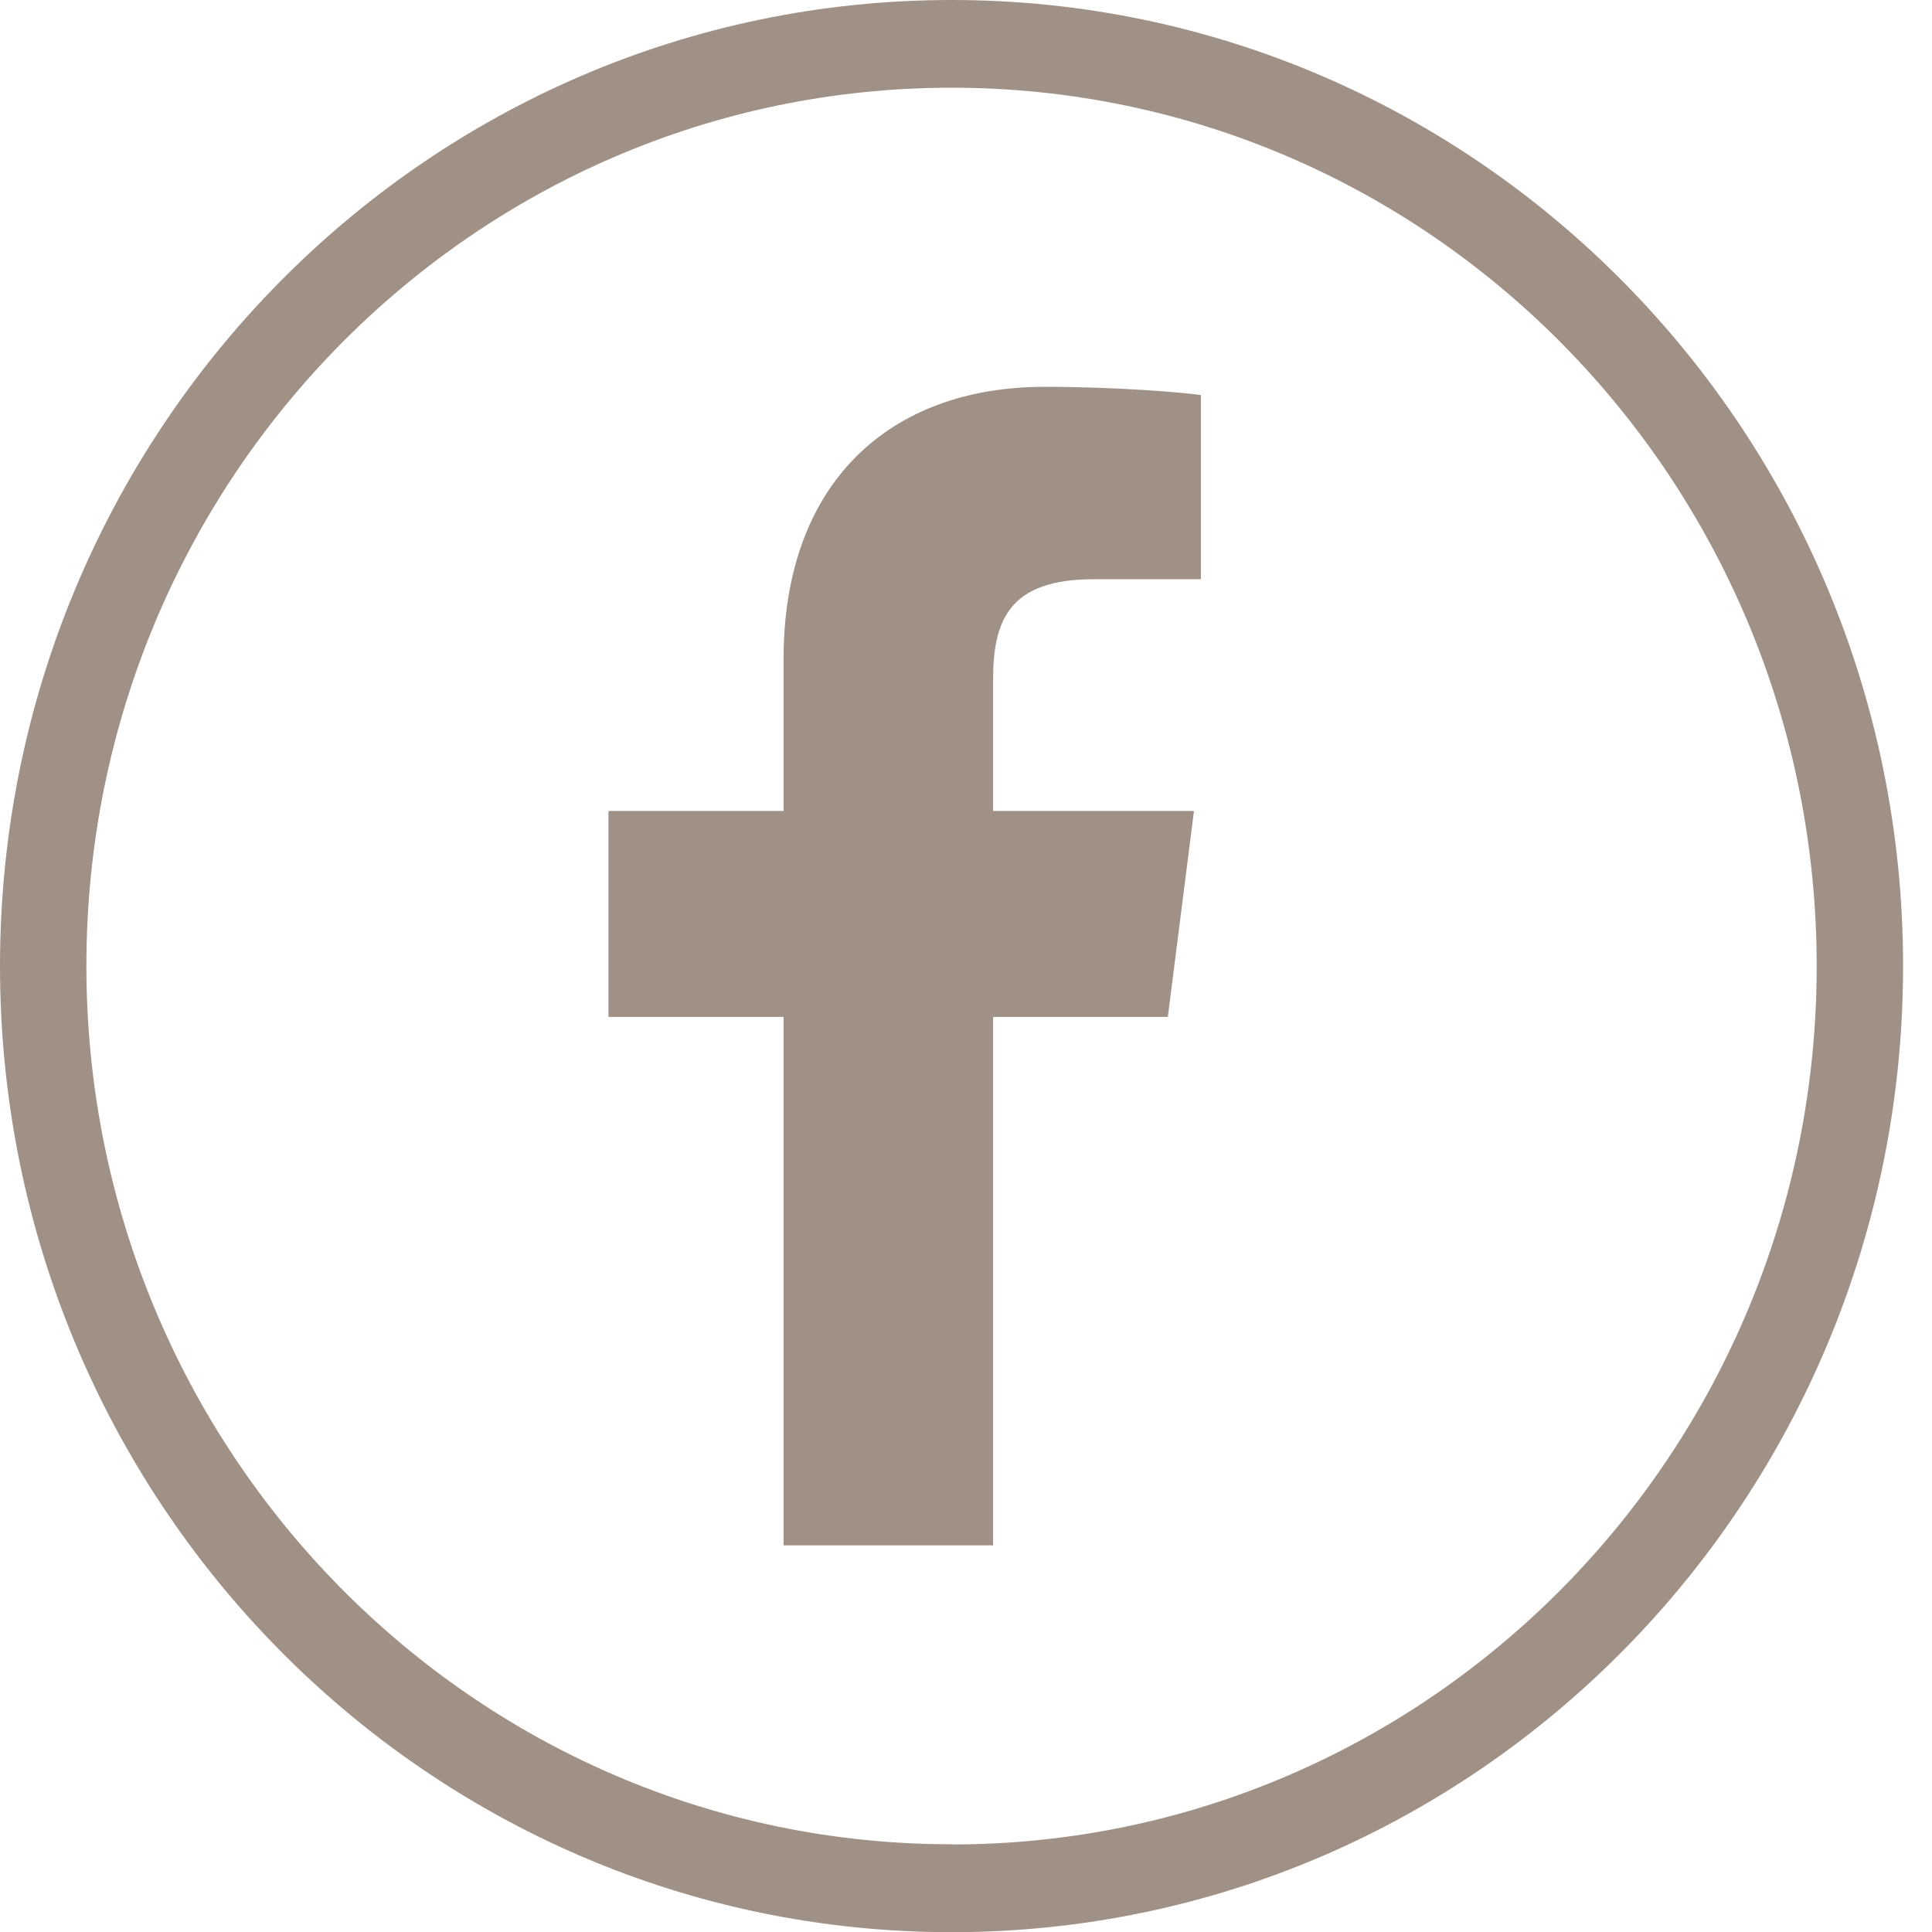
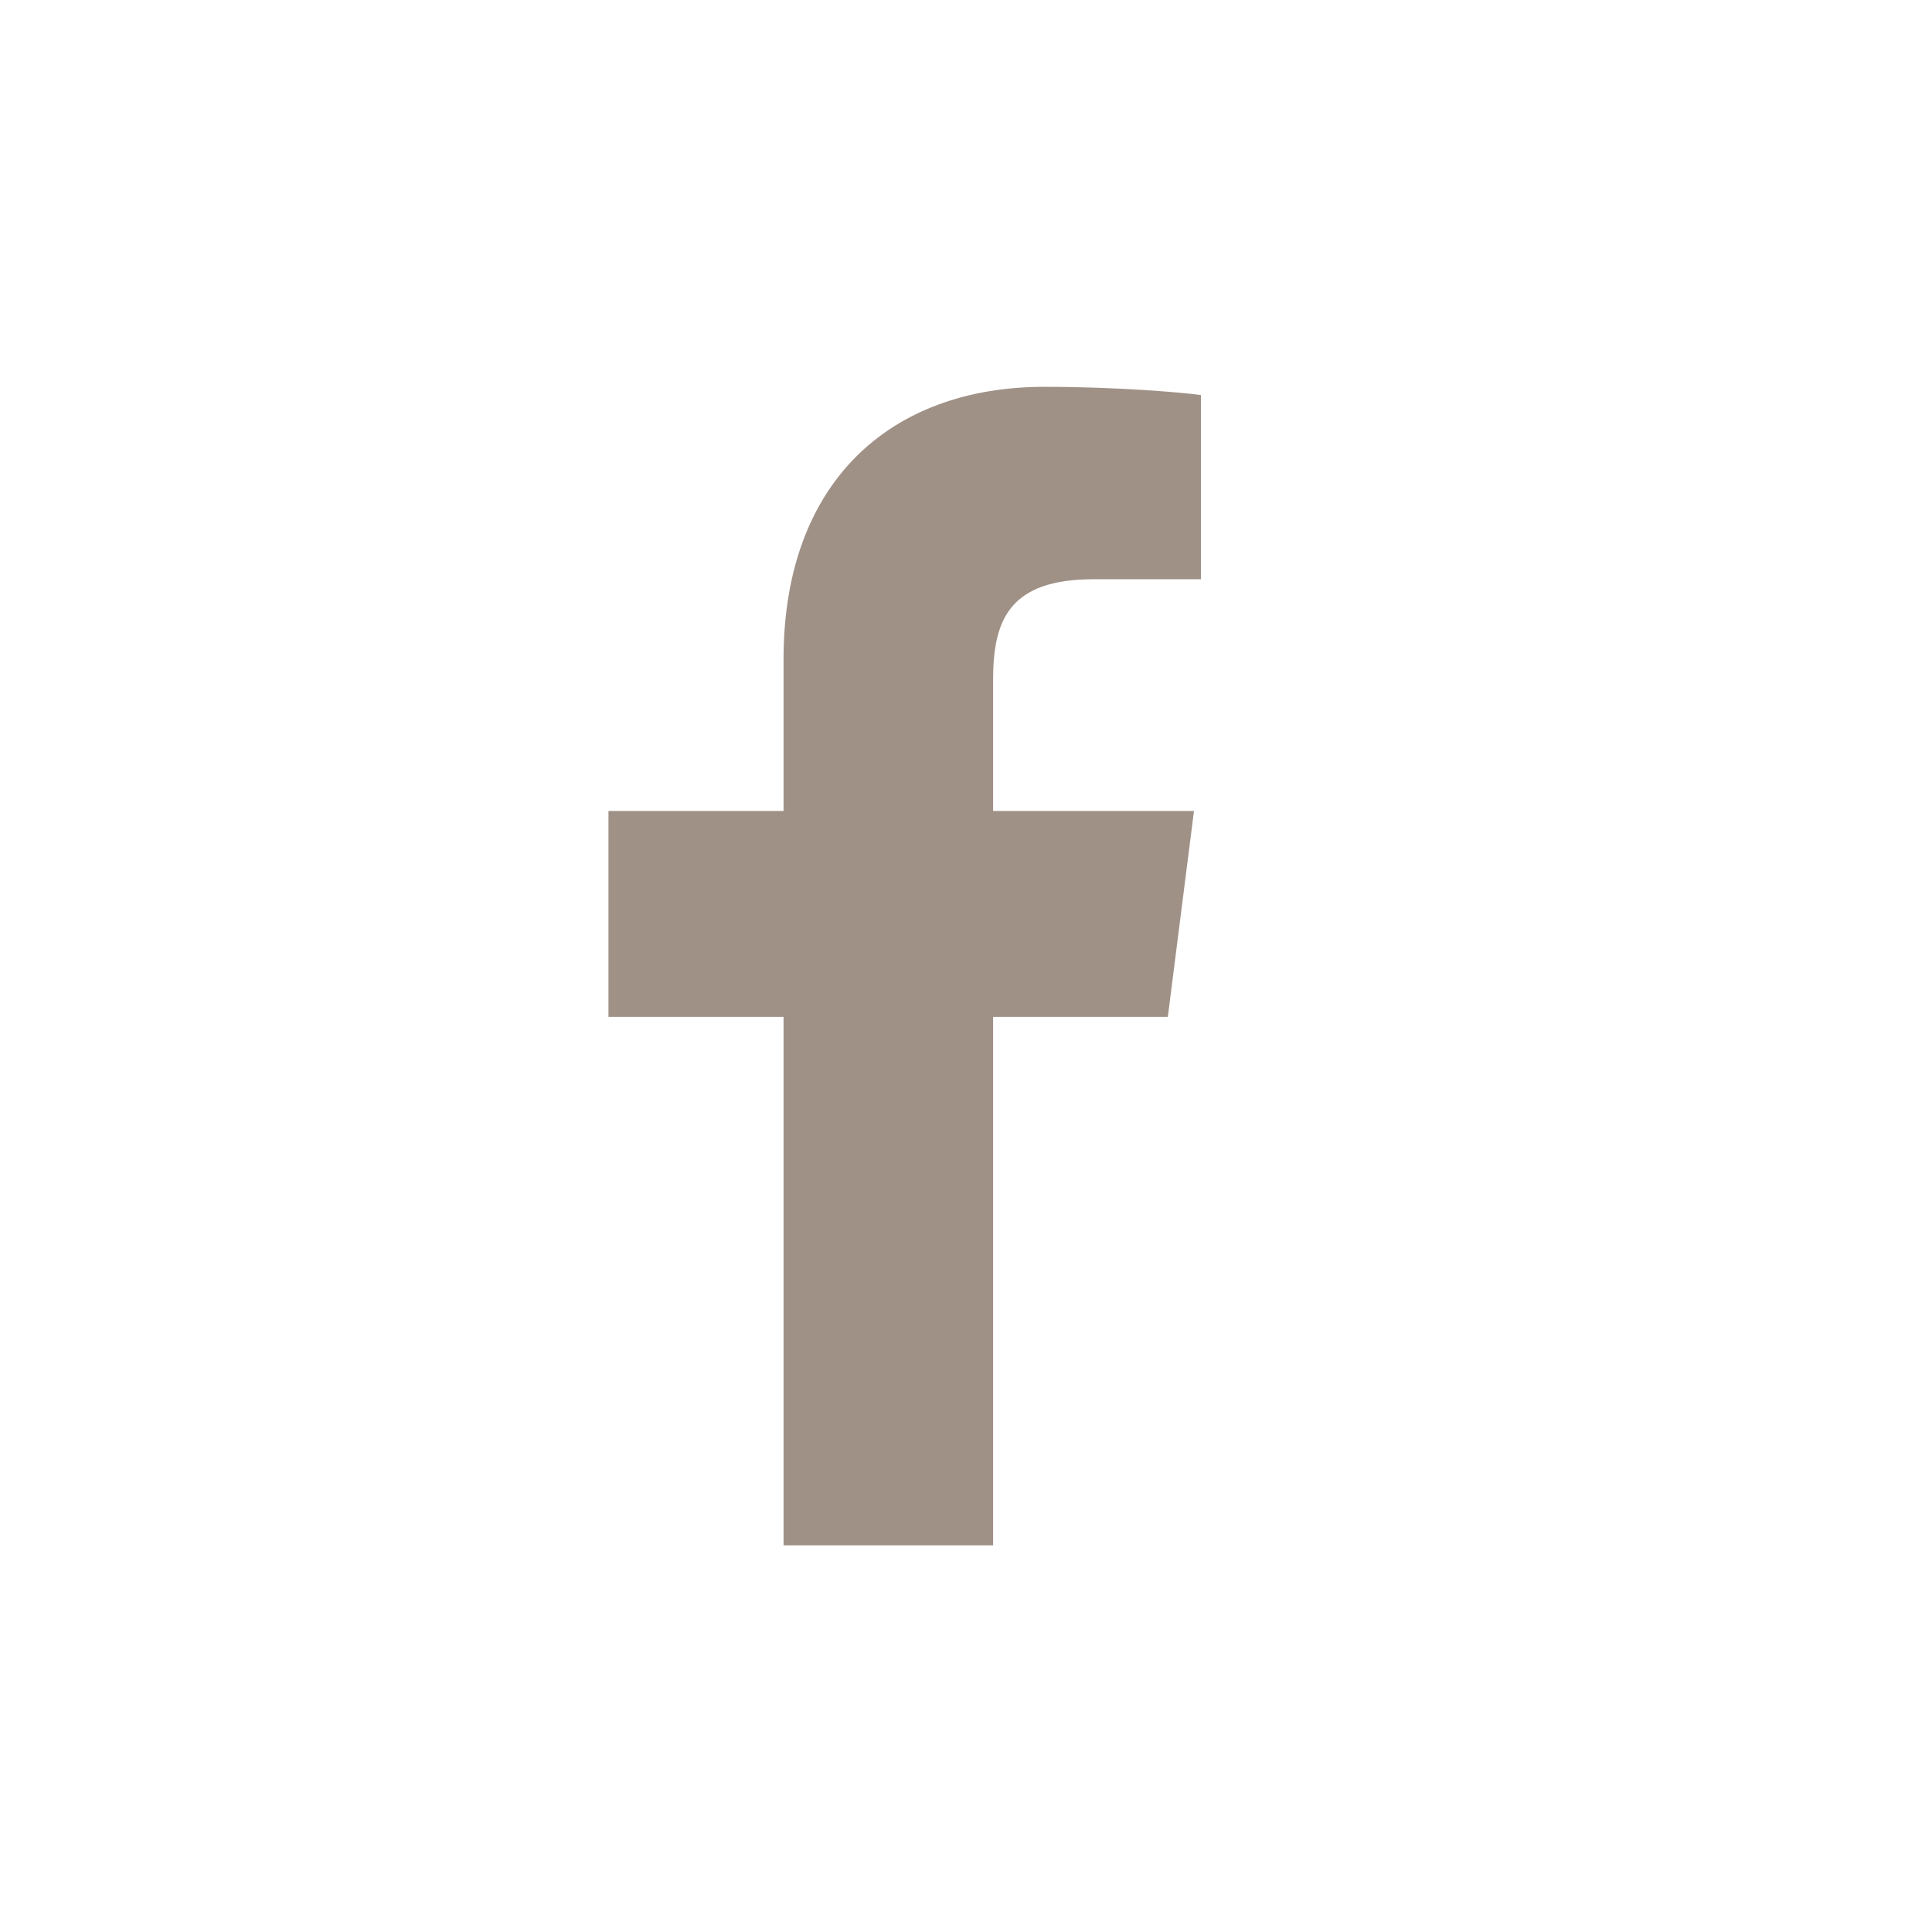
<svg xmlns="http://www.w3.org/2000/svg" width="32" height="32" viewBox="0 0 32 32" fill="none">
-   <path d="M15.761 0C7.056 0 0 7.164 0 16.002C0 24.839 7.056 32.003 15.761 32.003C24.465 32.003 31.521 24.839 31.521 16.002C31.521 7.164 24.462 0 15.761 0ZM15.761 30.547C7.847 30.547 1.431 24.033 1.431 15.998C1.431 7.964 7.847 1.453 15.761 1.453C23.674 1.453 30.09 7.967 30.09 16.002C30.09 24.036 23.674 30.55 15.761 30.55V30.547Z" fill="#A09187" />
  <path d="M16.449 25.596V16.843H19.343L19.776 13.432H16.449V11.255C16.449 10.268 16.72 9.594 18.113 9.594H19.891V6.543C19.582 6.501 18.527 6.407 17.3 6.407C14.734 6.407 12.978 7.996 12.978 10.918V13.432H10.078V16.843H12.978V25.596H16.449Z" fill="#A09187" />
</svg>